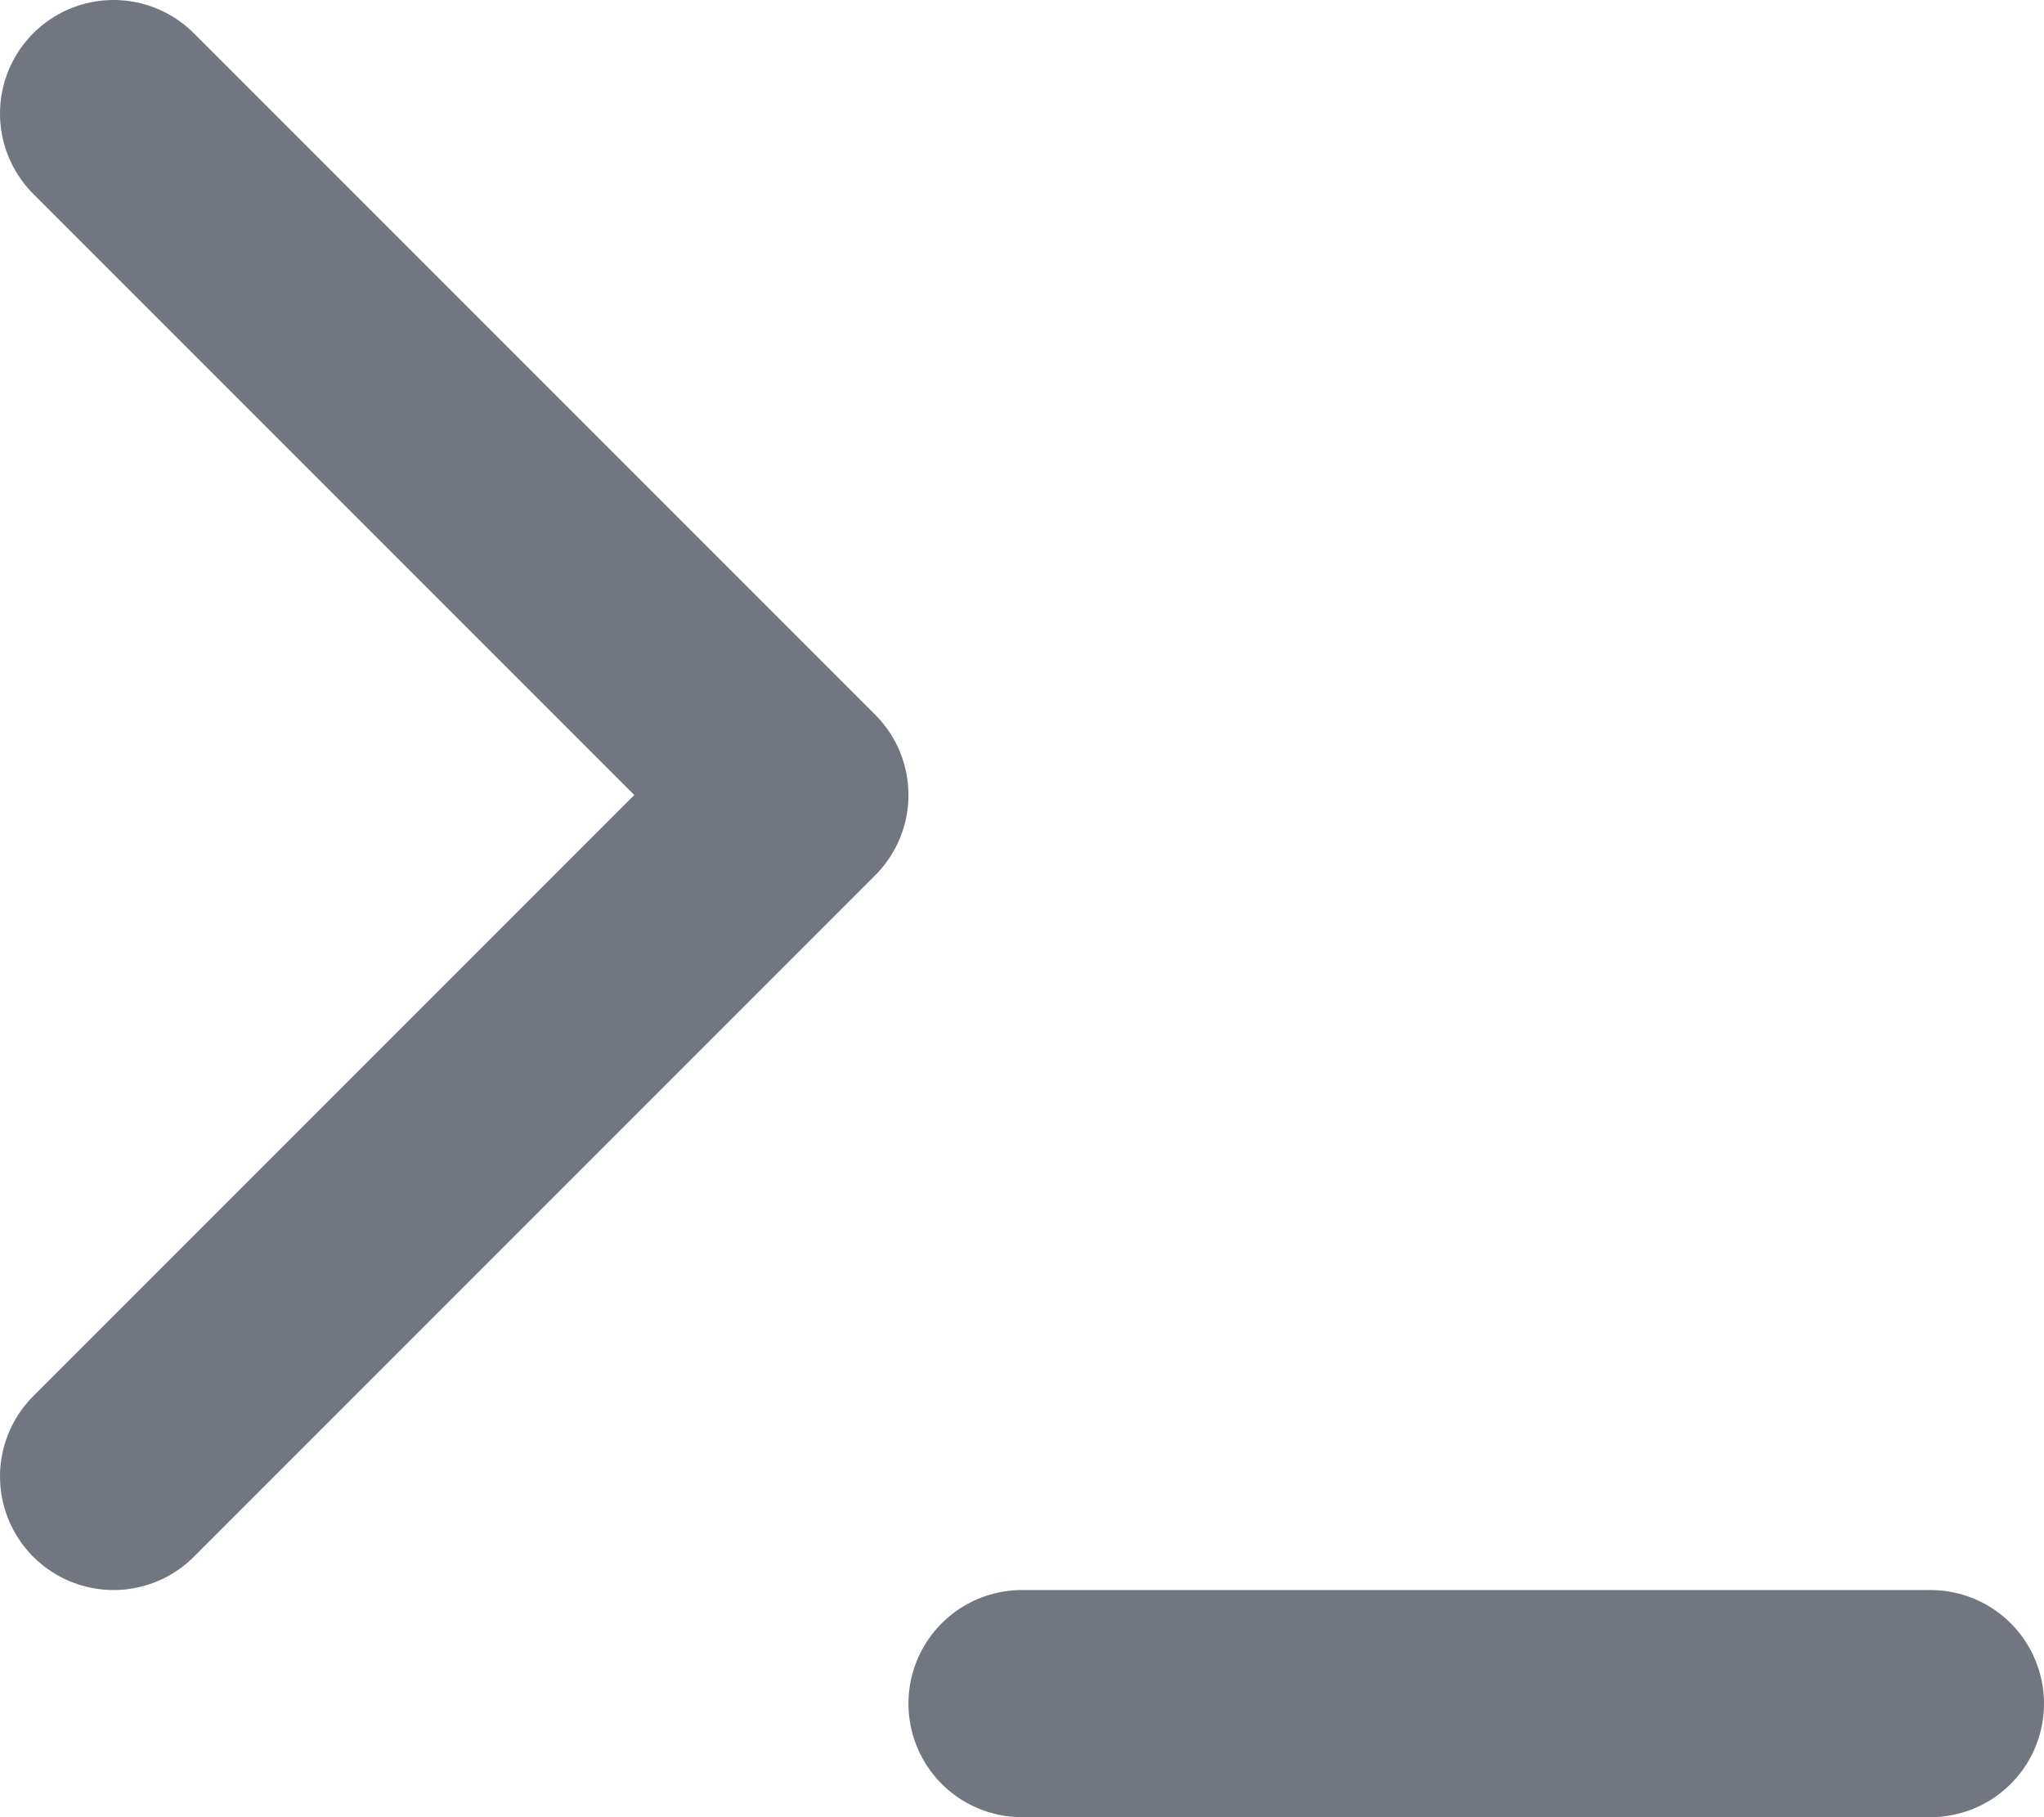
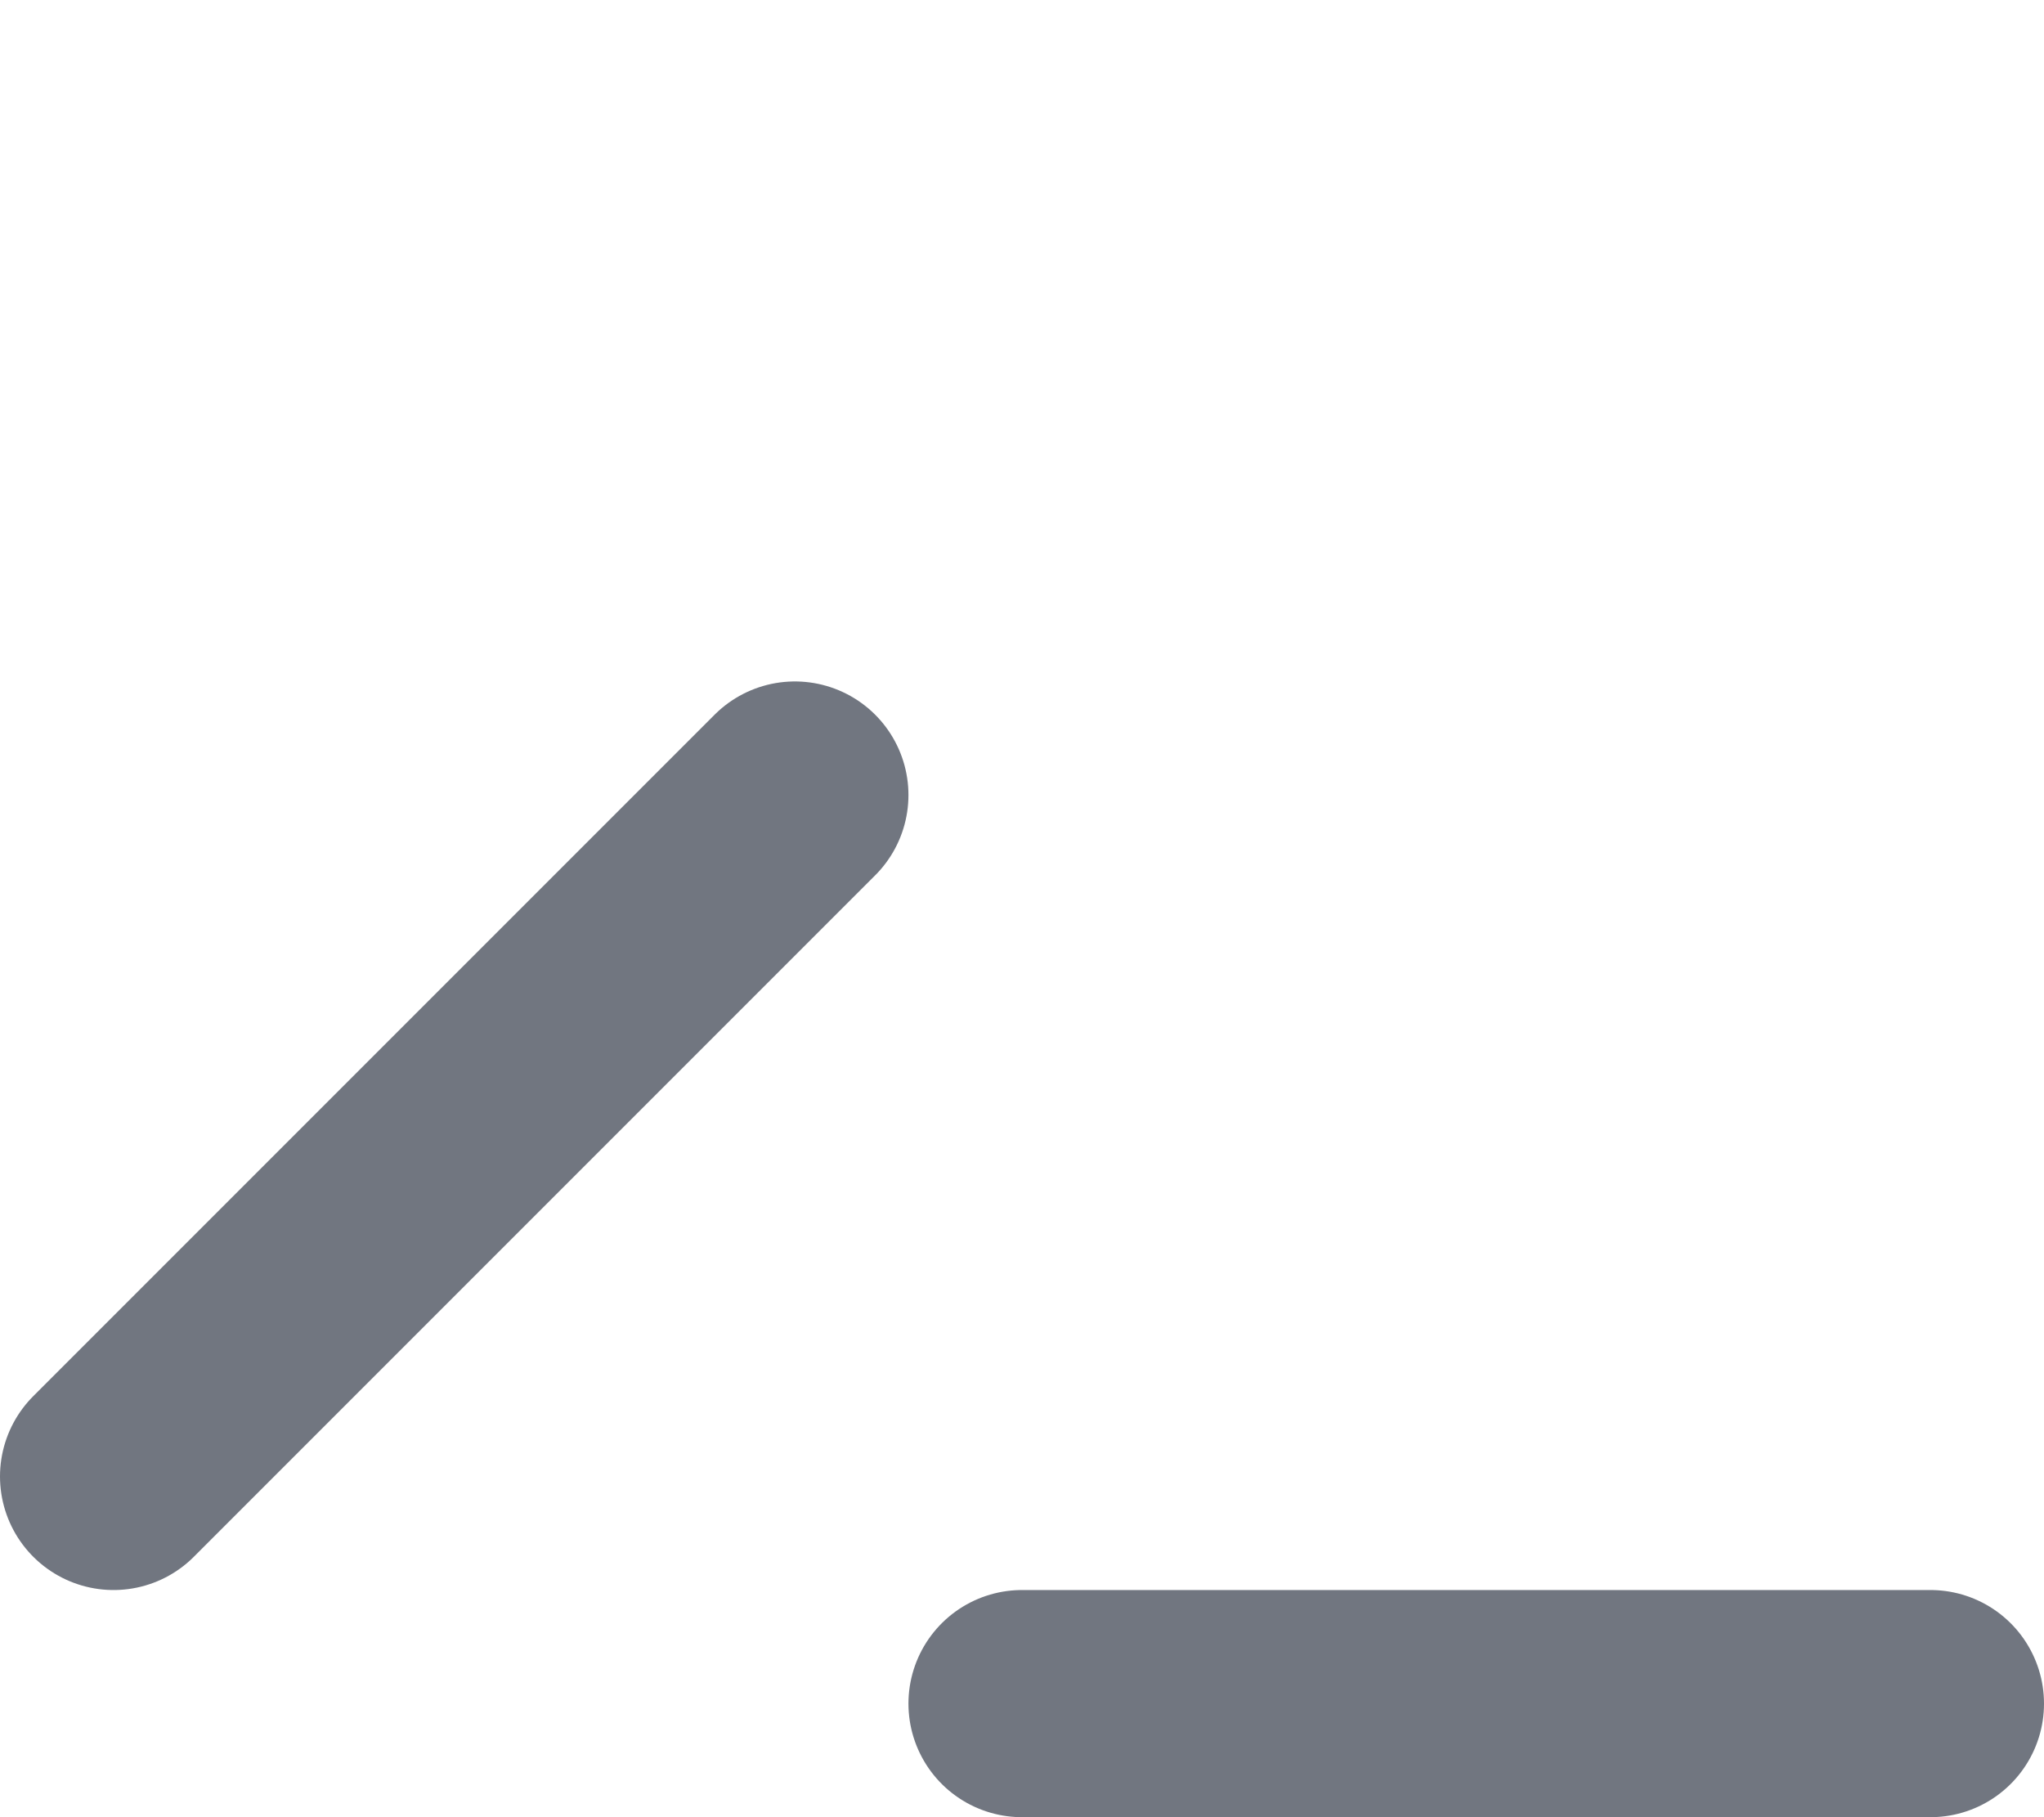
<svg xmlns="http://www.w3.org/2000/svg" fill="none" height="100%" overflow="visible" preserveAspectRatio="none" style="display: block;" viewBox="0 0 18 16" width="100%">
-   <path d="M1 13L7 7L1 1M9 15H17" id="Icon" stroke="#717680" stroke-linecap="round" stroke-linejoin="round" stroke-width="2" />
+   <path d="M1 13L7 7M9 15H17" id="Icon" stroke="#717680" stroke-linecap="round" stroke-linejoin="round" stroke-width="2" />
</svg>